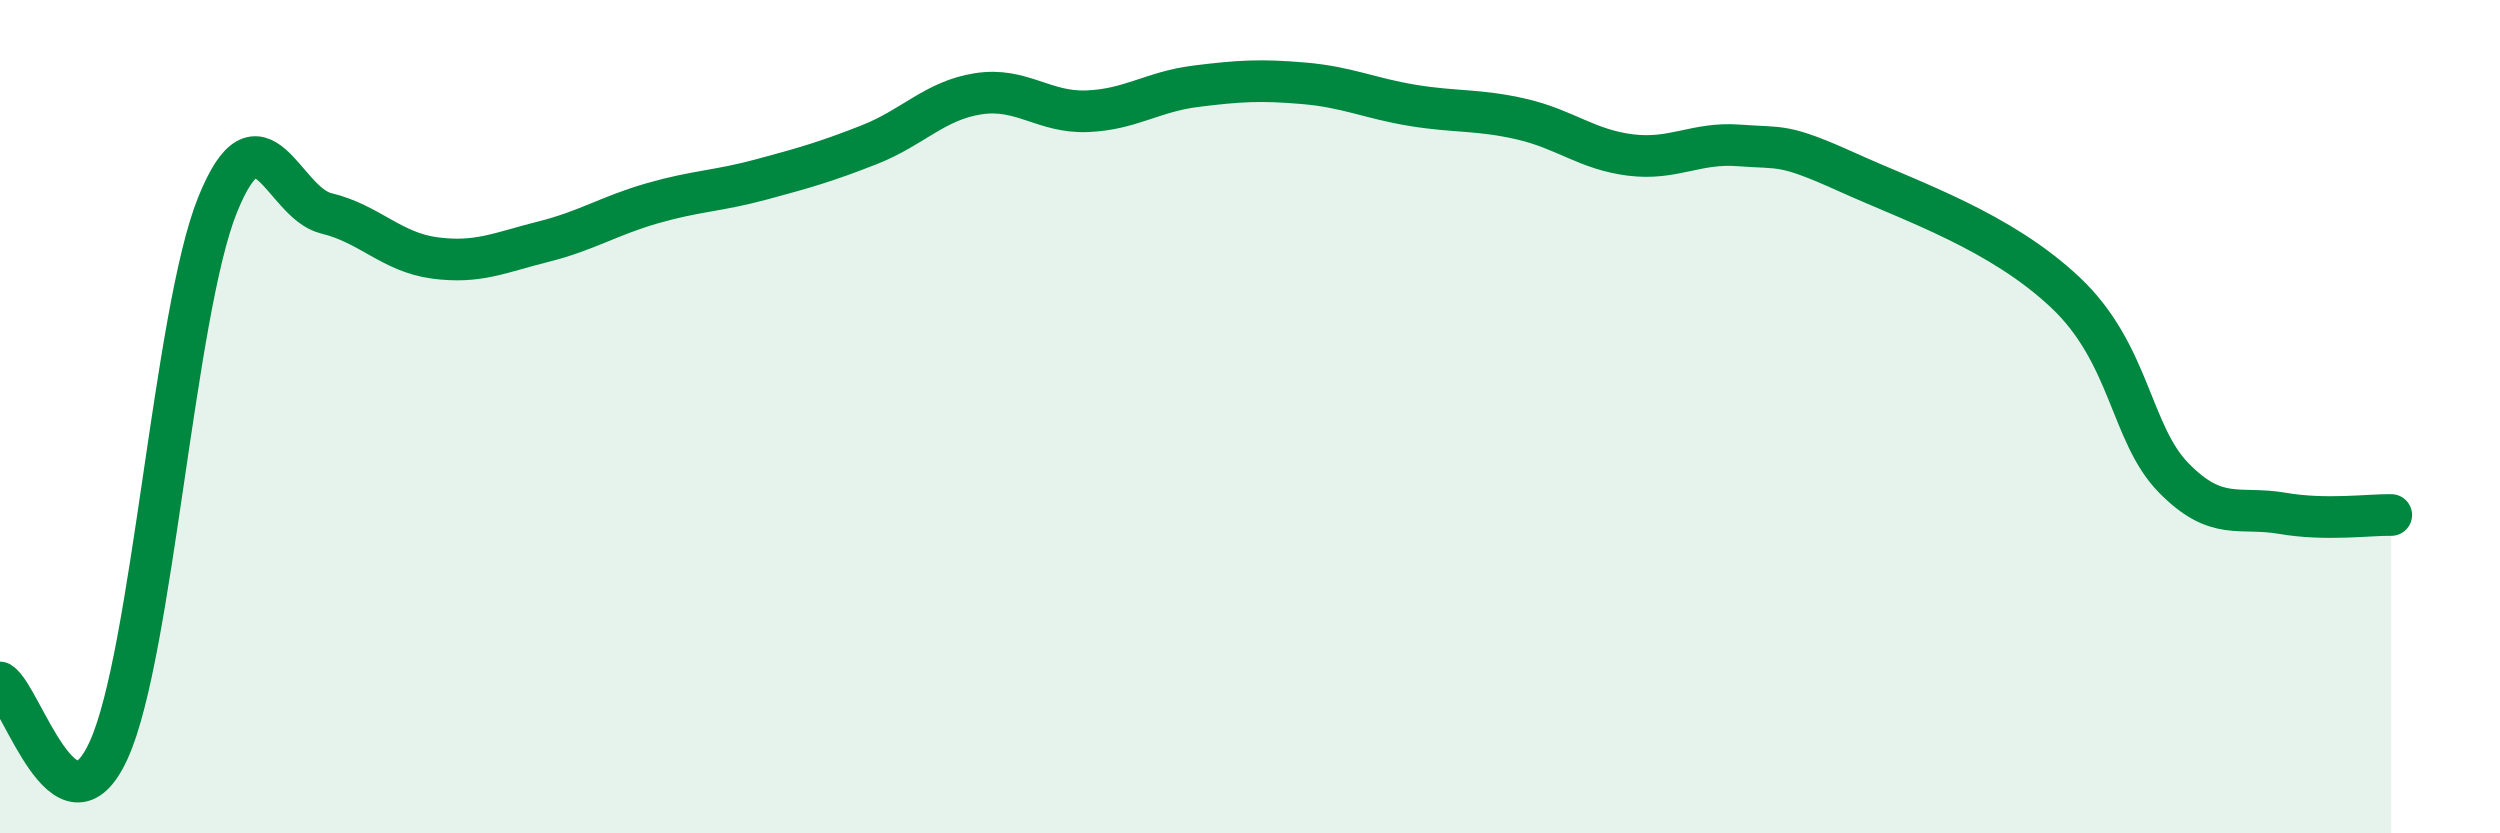
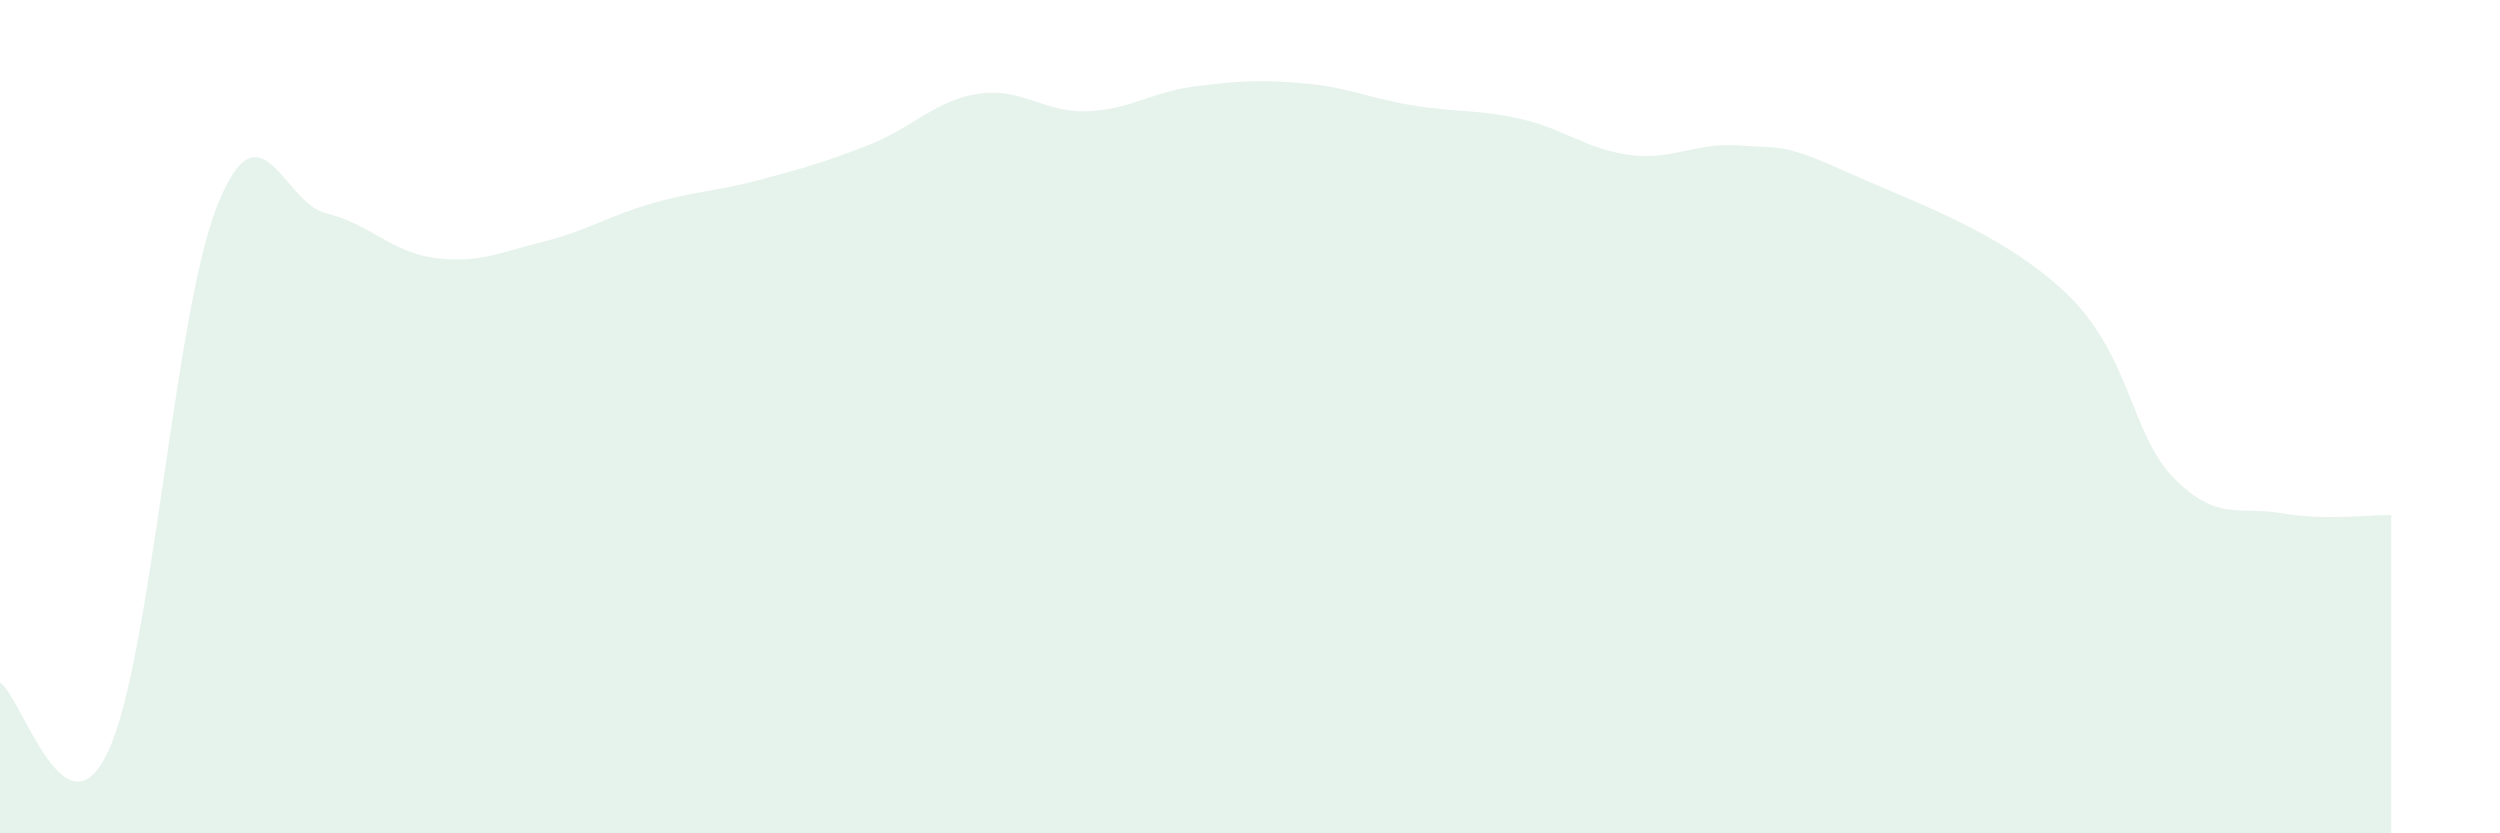
<svg xmlns="http://www.w3.org/2000/svg" width="60" height="20" viewBox="0 0 60 20">
  <path d="M 0,16.38 C 0.52,16.7 1.57,20.29 2.61,18 C 3.65,15.71 4.18,7.5 5.22,4.92 C 6.26,2.34 6.79,4.87 7.83,5.12 C 8.87,5.37 9.39,6.05 10.43,6.19 C 11.47,6.33 12,6.06 13.04,5.8 C 14.08,5.54 14.61,5.18 15.65,4.88 C 16.69,4.58 17.22,4.59 18.26,4.31 C 19.3,4.03 19.83,3.88 20.87,3.47 C 21.91,3.06 22.44,2.41 23.48,2.25 C 24.52,2.09 25.05,2.71 26.09,2.67 C 27.13,2.63 27.66,2.2 28.7,2.07 C 29.74,1.94 30.26,1.91 31.3,2 C 32.34,2.09 32.87,2.36 33.91,2.53 C 34.95,2.7 35.48,2.62 36.52,2.86 C 37.56,3.1 38.09,3.59 39.13,3.72 C 40.17,3.85 40.7,3.41 41.74,3.49 C 42.78,3.57 42.78,3.43 44.35,4.14 C 45.92,4.85 48.01,5.55 49.57,7.02 C 51.13,8.49 51.13,10.41 52.17,11.47 C 53.21,12.53 53.74,12.14 54.78,12.32 C 55.82,12.5 56.87,12.35 57.39,12.36L57.39 20L0 20Z" fill="#008740" opacity="0.1" stroke-linecap="round" stroke-linejoin="round" />
-   <path d="M 0,16.38 C 0.52,16.7 1.57,20.29 2.61,18 C 3.65,15.71 4.18,7.5 5.22,4.92 C 6.26,2.34 6.79,4.87 7.83,5.12 C 8.87,5.37 9.39,6.05 10.43,6.19 C 11.47,6.33 12,6.06 13.04,5.8 C 14.08,5.54 14.61,5.18 15.65,4.88 C 16.69,4.58 17.22,4.59 18.26,4.31 C 19.3,4.03 19.83,3.88 20.87,3.47 C 21.91,3.06 22.44,2.41 23.48,2.25 C 24.52,2.09 25.05,2.71 26.09,2.67 C 27.13,2.63 27.66,2.2 28.7,2.07 C 29.74,1.94 30.26,1.91 31.3,2 C 32.34,2.09 32.87,2.36 33.91,2.53 C 34.95,2.7 35.48,2.62 36.52,2.86 C 37.56,3.1 38.09,3.59 39.13,3.72 C 40.17,3.85 40.7,3.41 41.74,3.49 C 42.78,3.57 42.78,3.43 44.35,4.14 C 45.92,4.85 48.01,5.55 49.57,7.02 C 51.13,8.49 51.13,10.41 52.17,11.47 C 53.21,12.53 53.74,12.14 54.78,12.32 C 55.82,12.5 56.87,12.35 57.39,12.36" stroke="#008740" stroke-width="1" fill="none" stroke-linecap="round" stroke-linejoin="round" />
</svg>